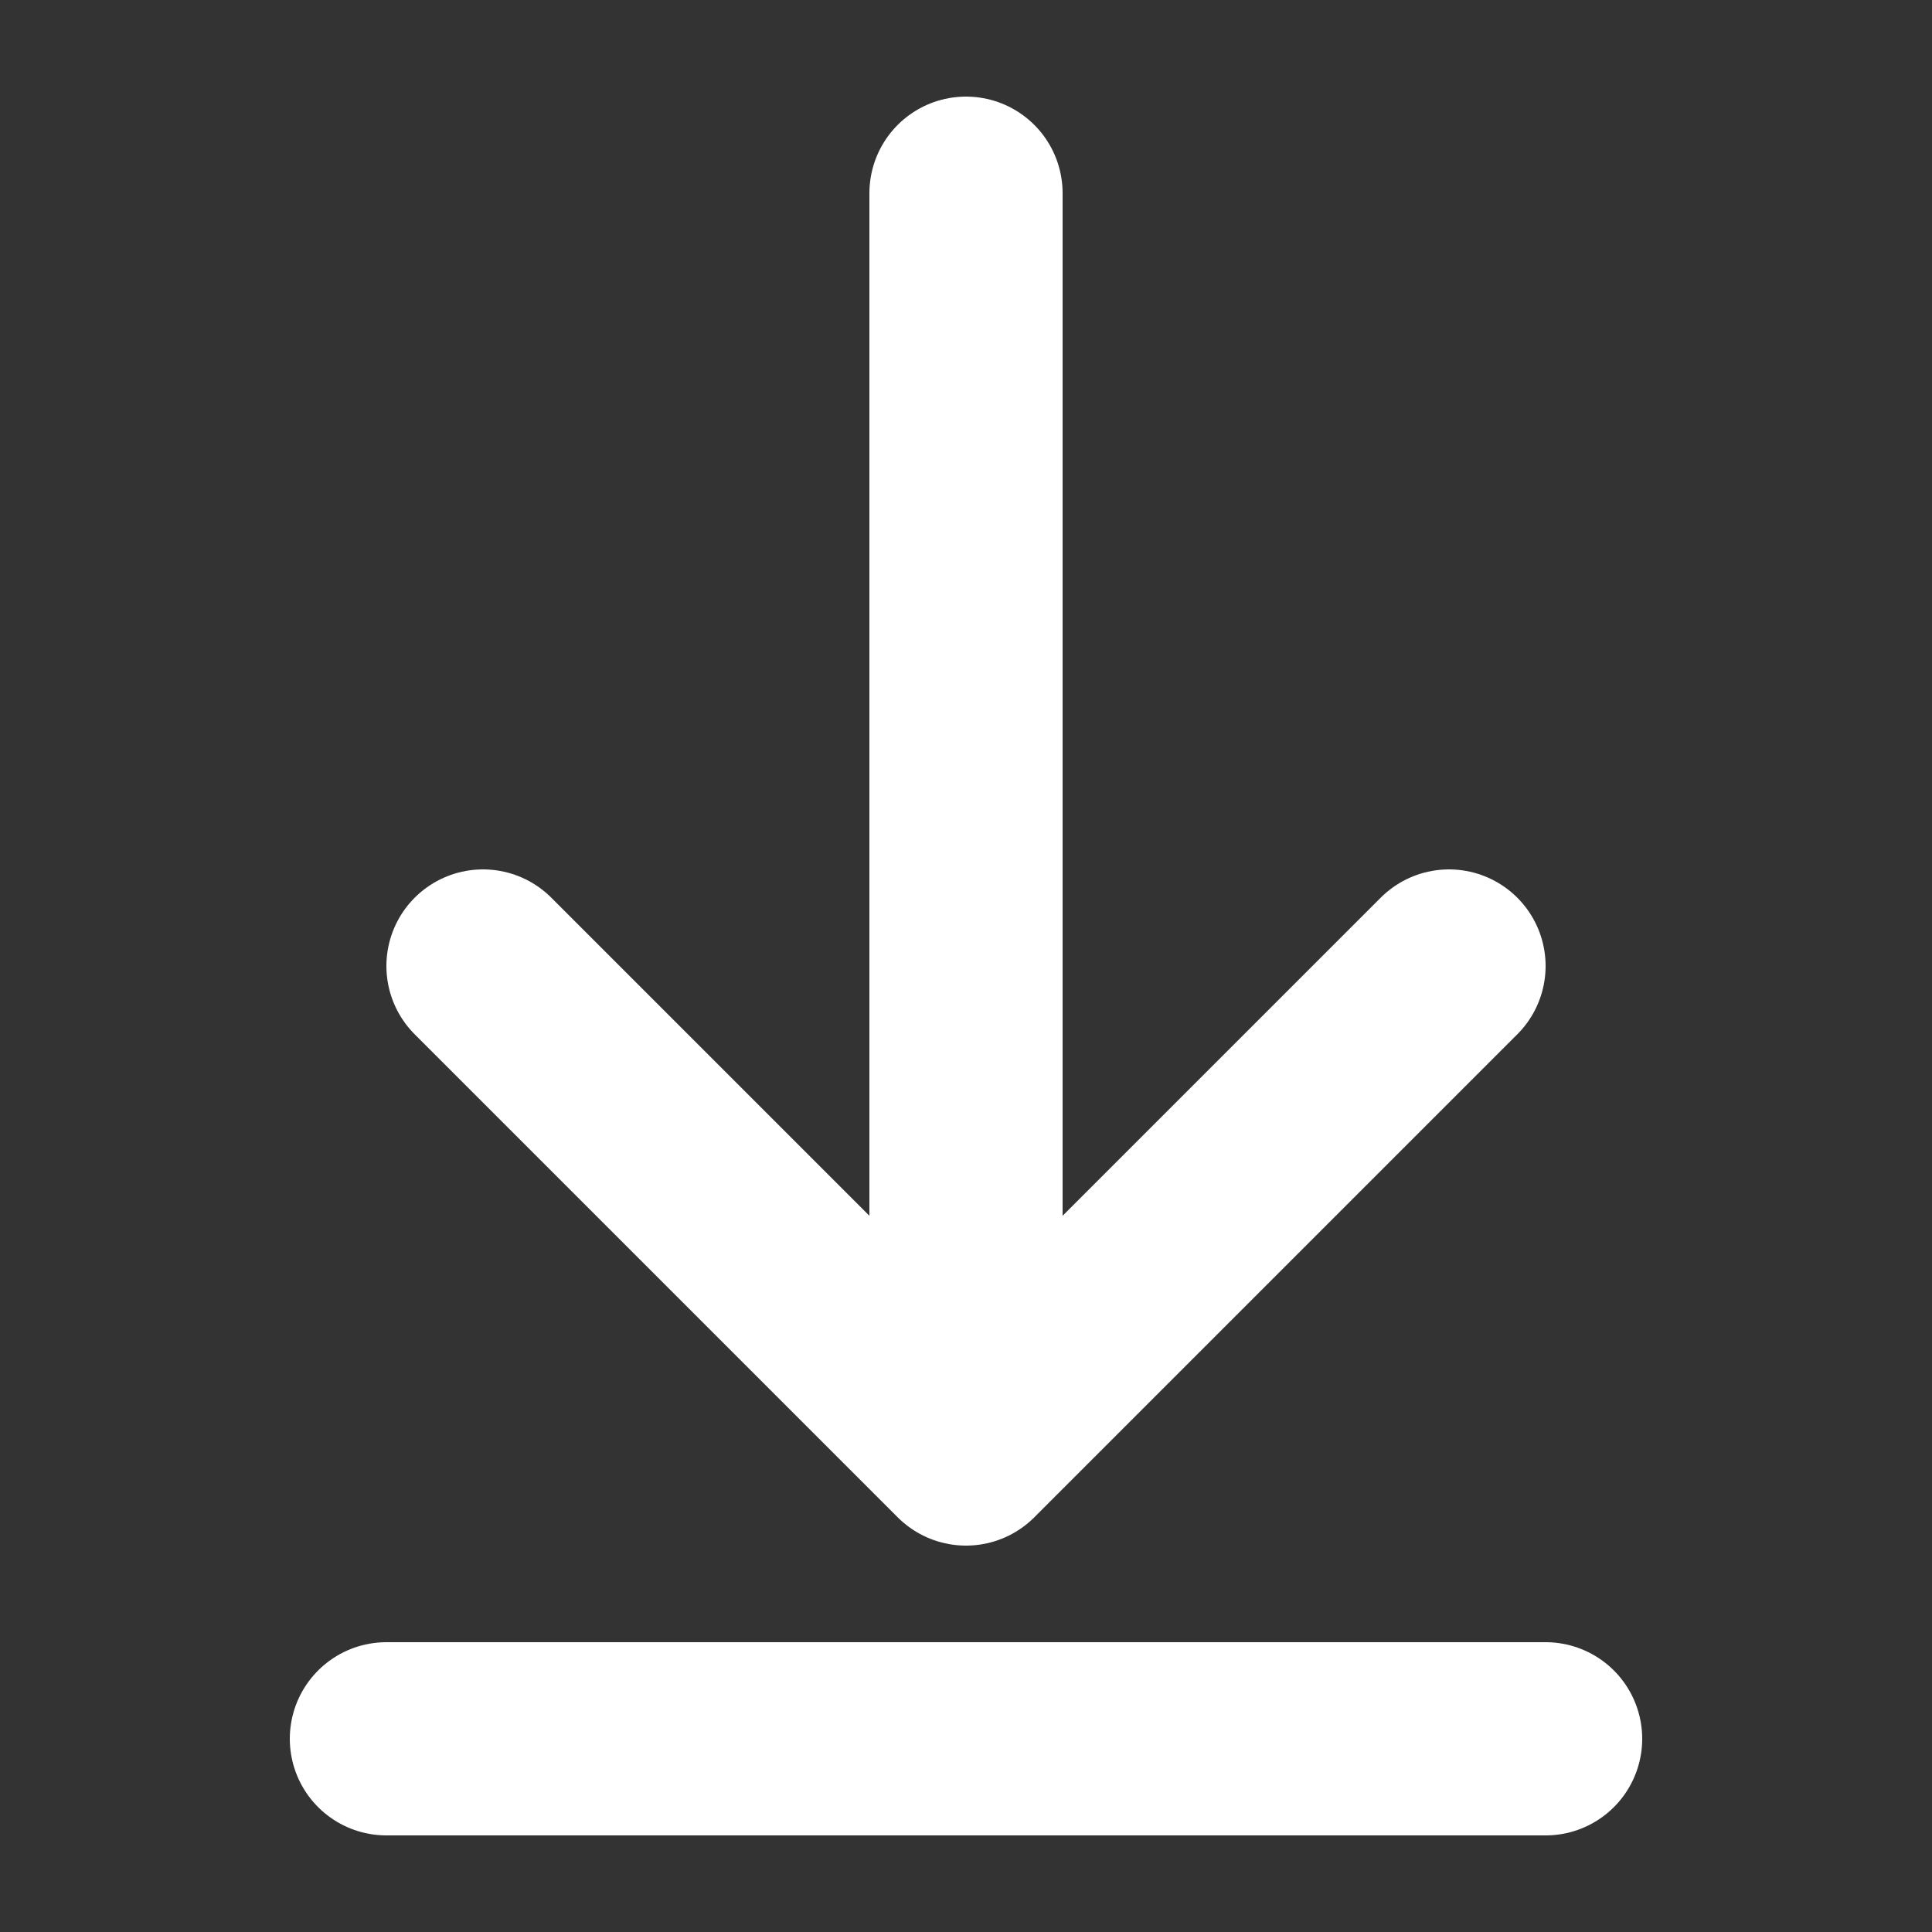
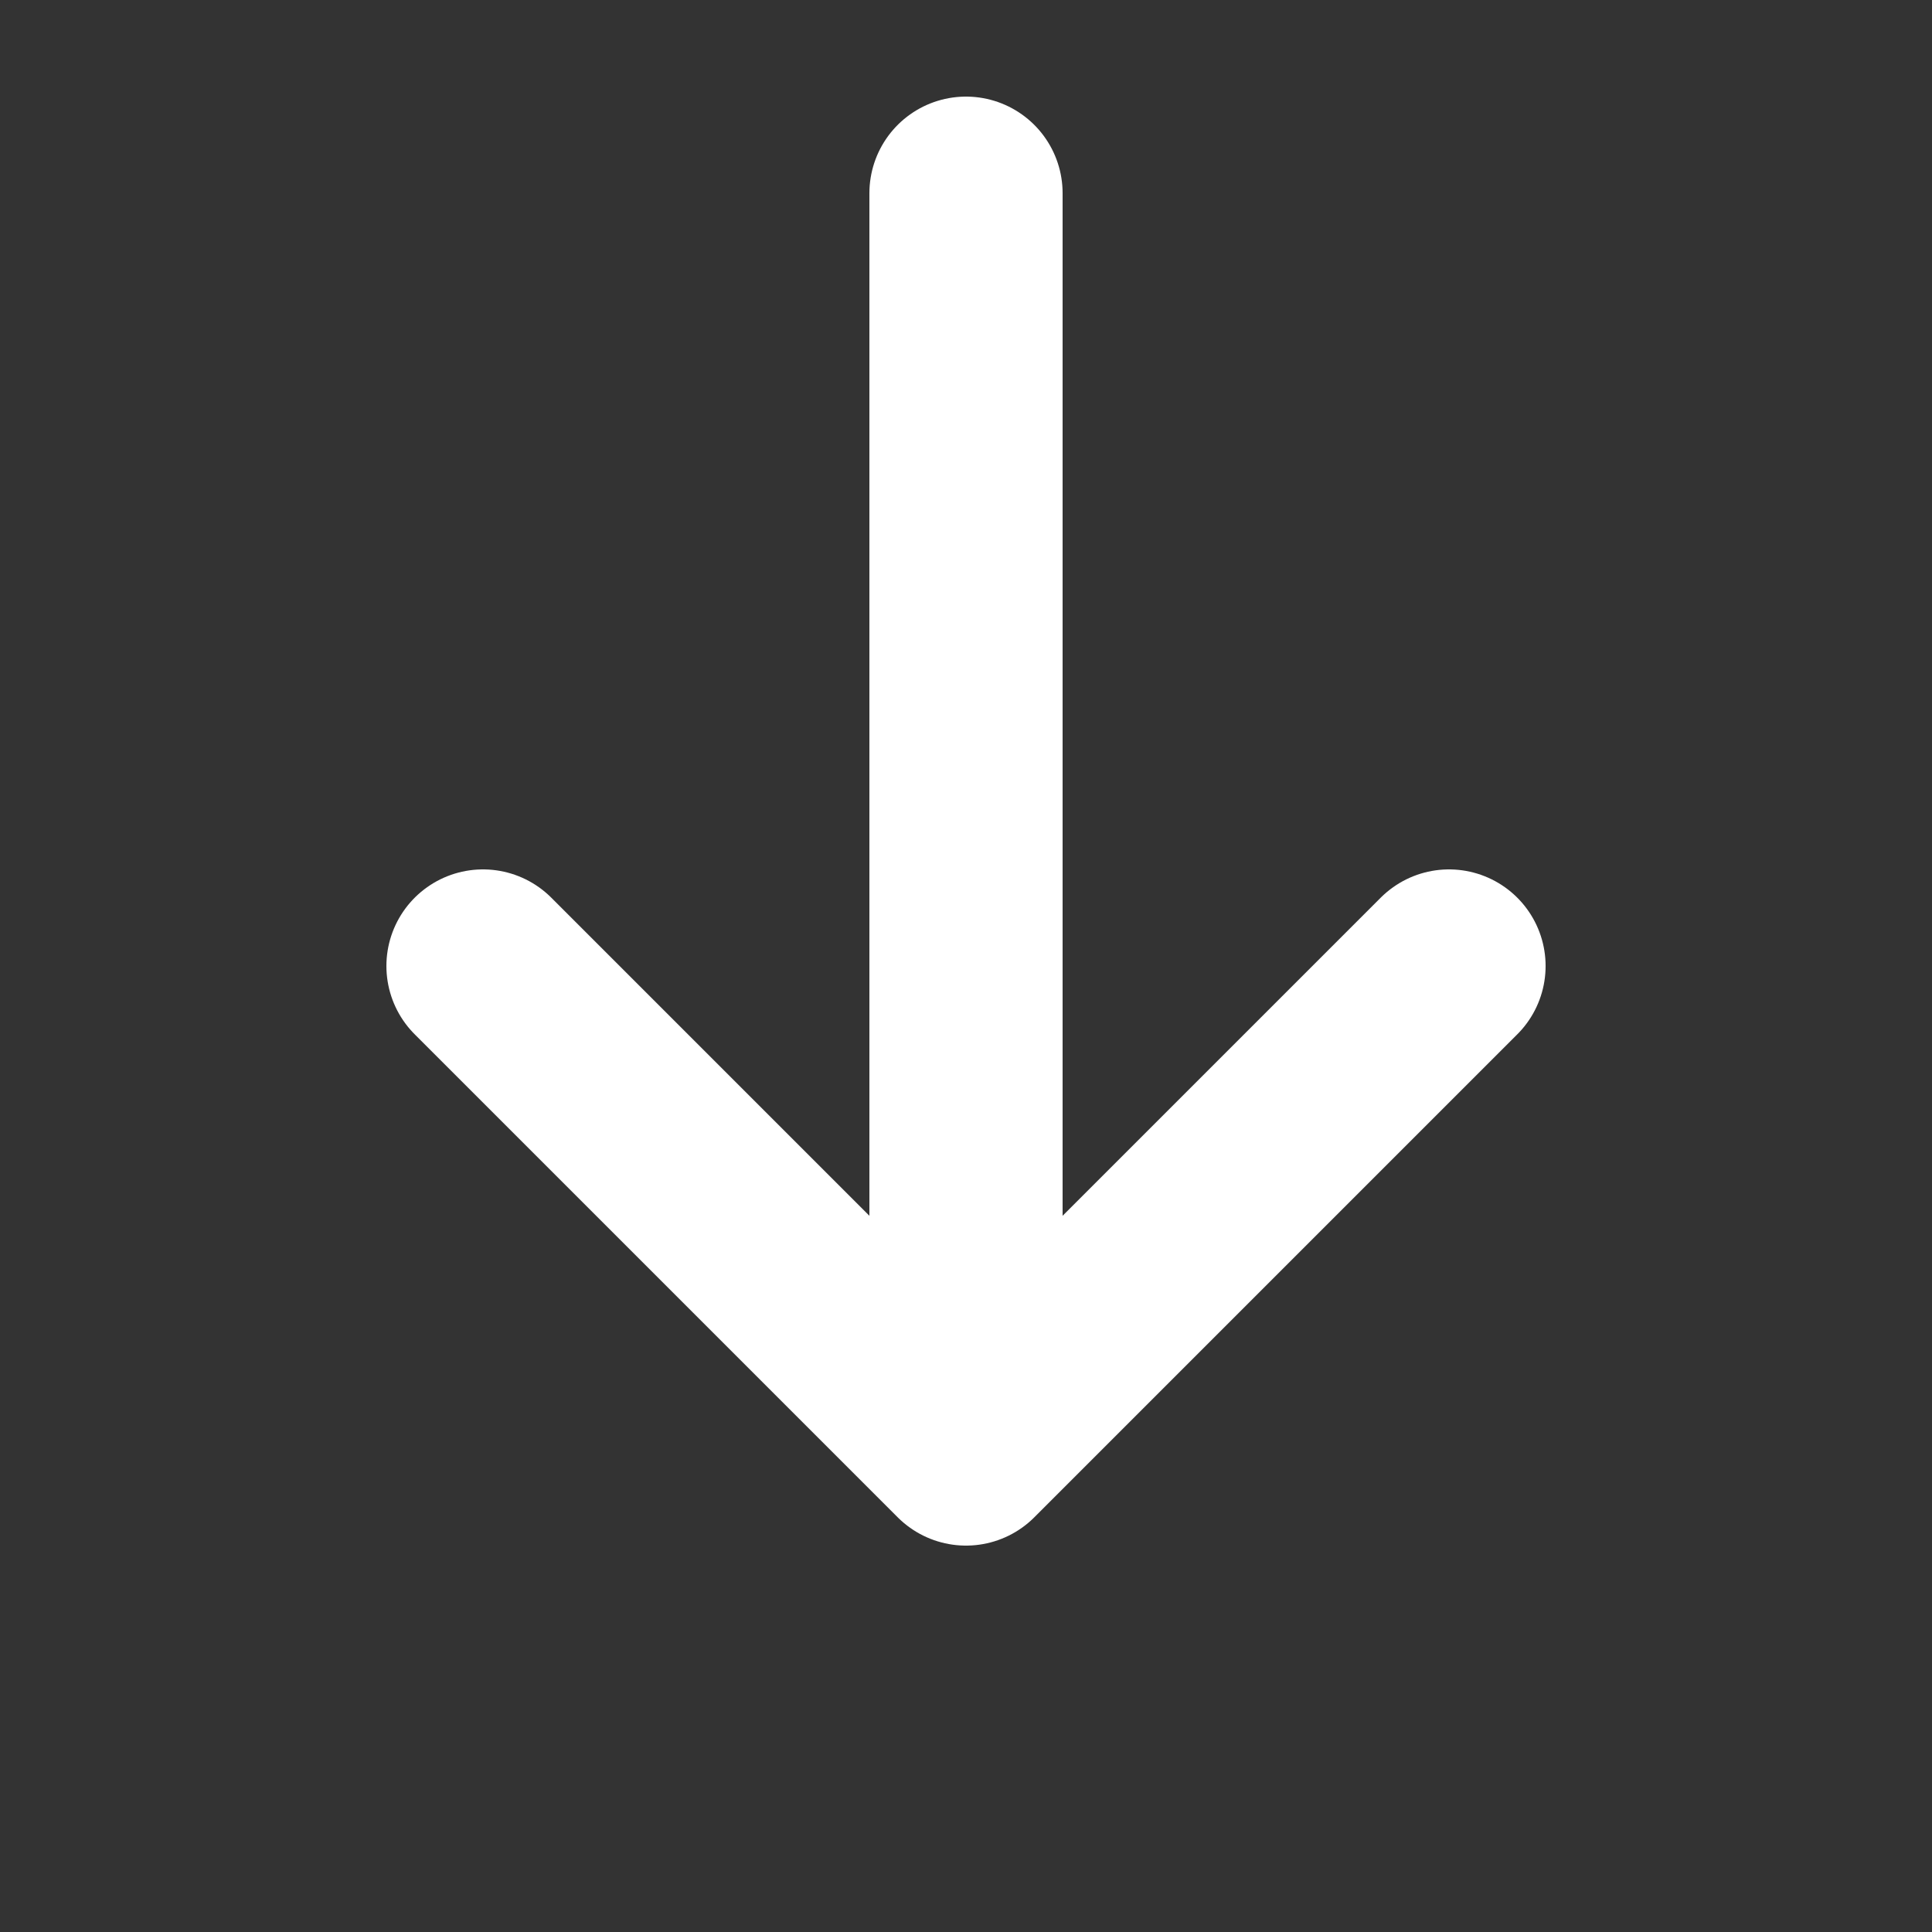
<svg xmlns="http://www.w3.org/2000/svg" width="20" height="20" viewBox="0 0 20 20" fill="none">
  <rect x="0" y="0" width="20" height="20" fill="#333333" stroke="none" />
  <g clip-path="url(#clip0_2001_371)">
    <path d="M5 10L10 15M10 15L15 10M10 15L10 2" stroke="white" stroke-width="2" stroke-linecap="round" stroke-linejoin="round" />
-     <path d="M4 18H16" stroke="white" stroke-width="2" stroke-linecap="round" stroke-linejoin="round" />
  </g>
  <defs>
    <clipPath id="clip0_2001_371">
      <rect width="20" height="20" fill="white" />
    </clipPath>
  </defs>
</svg>